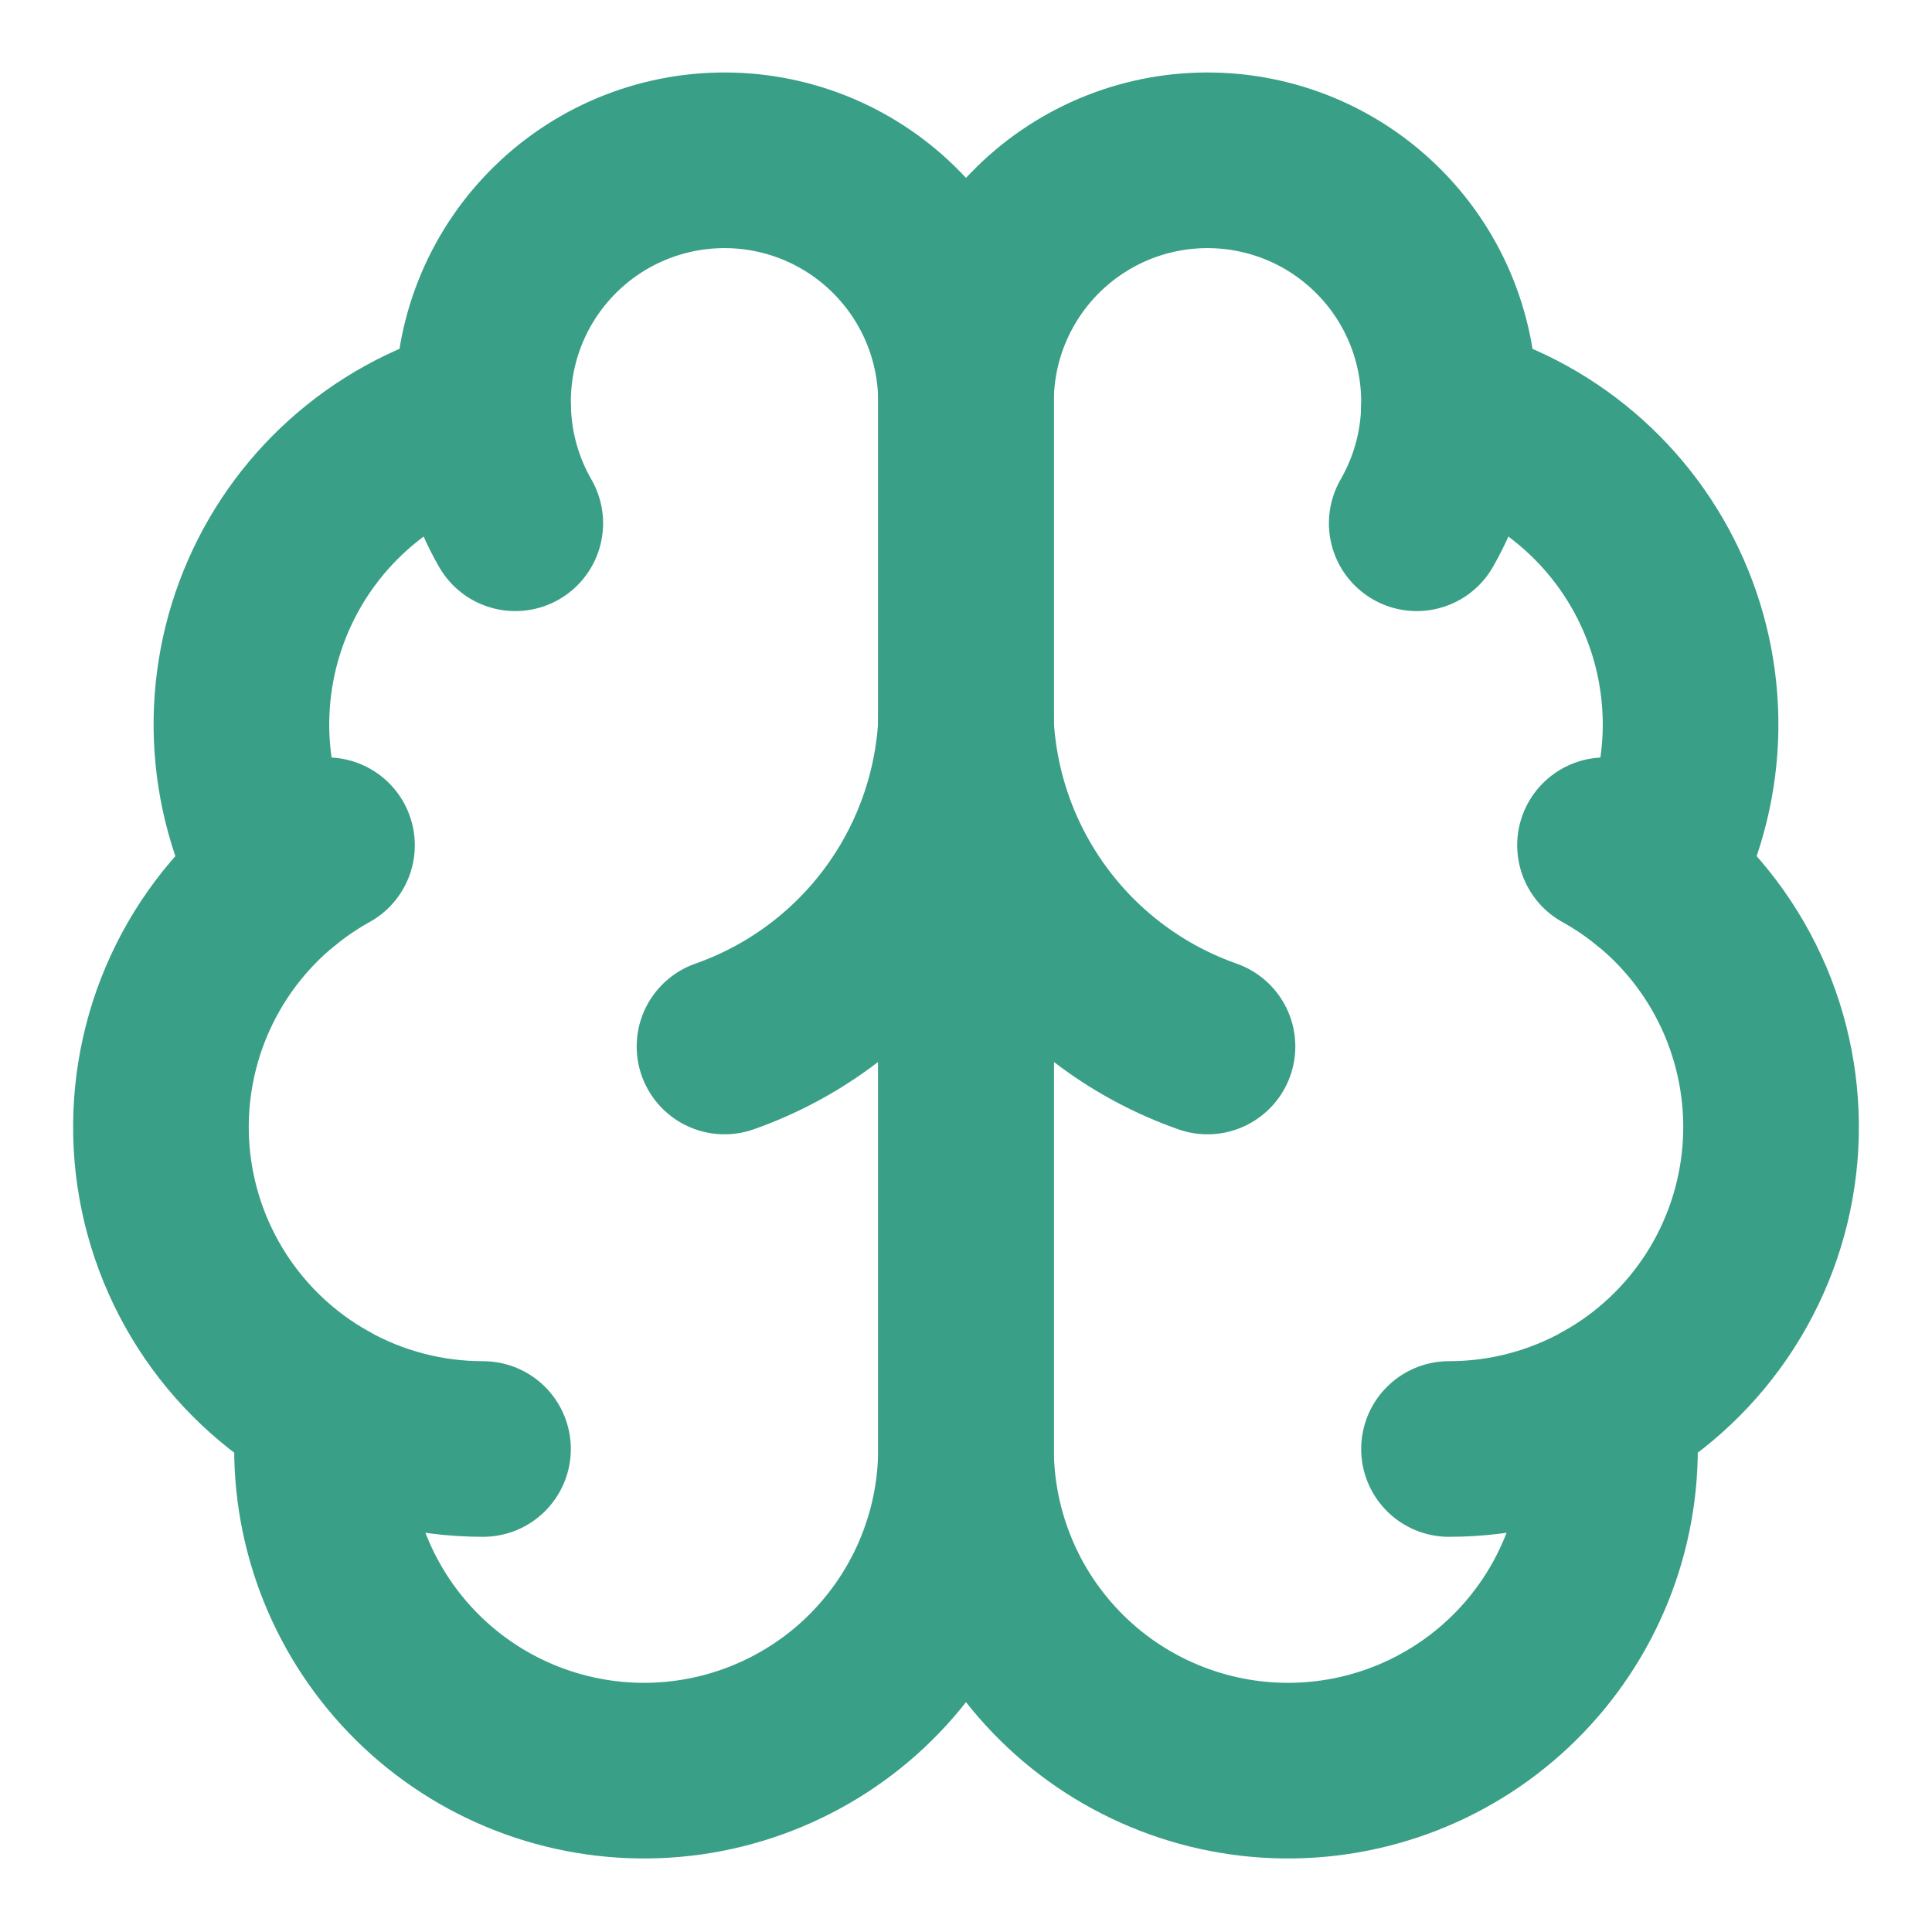
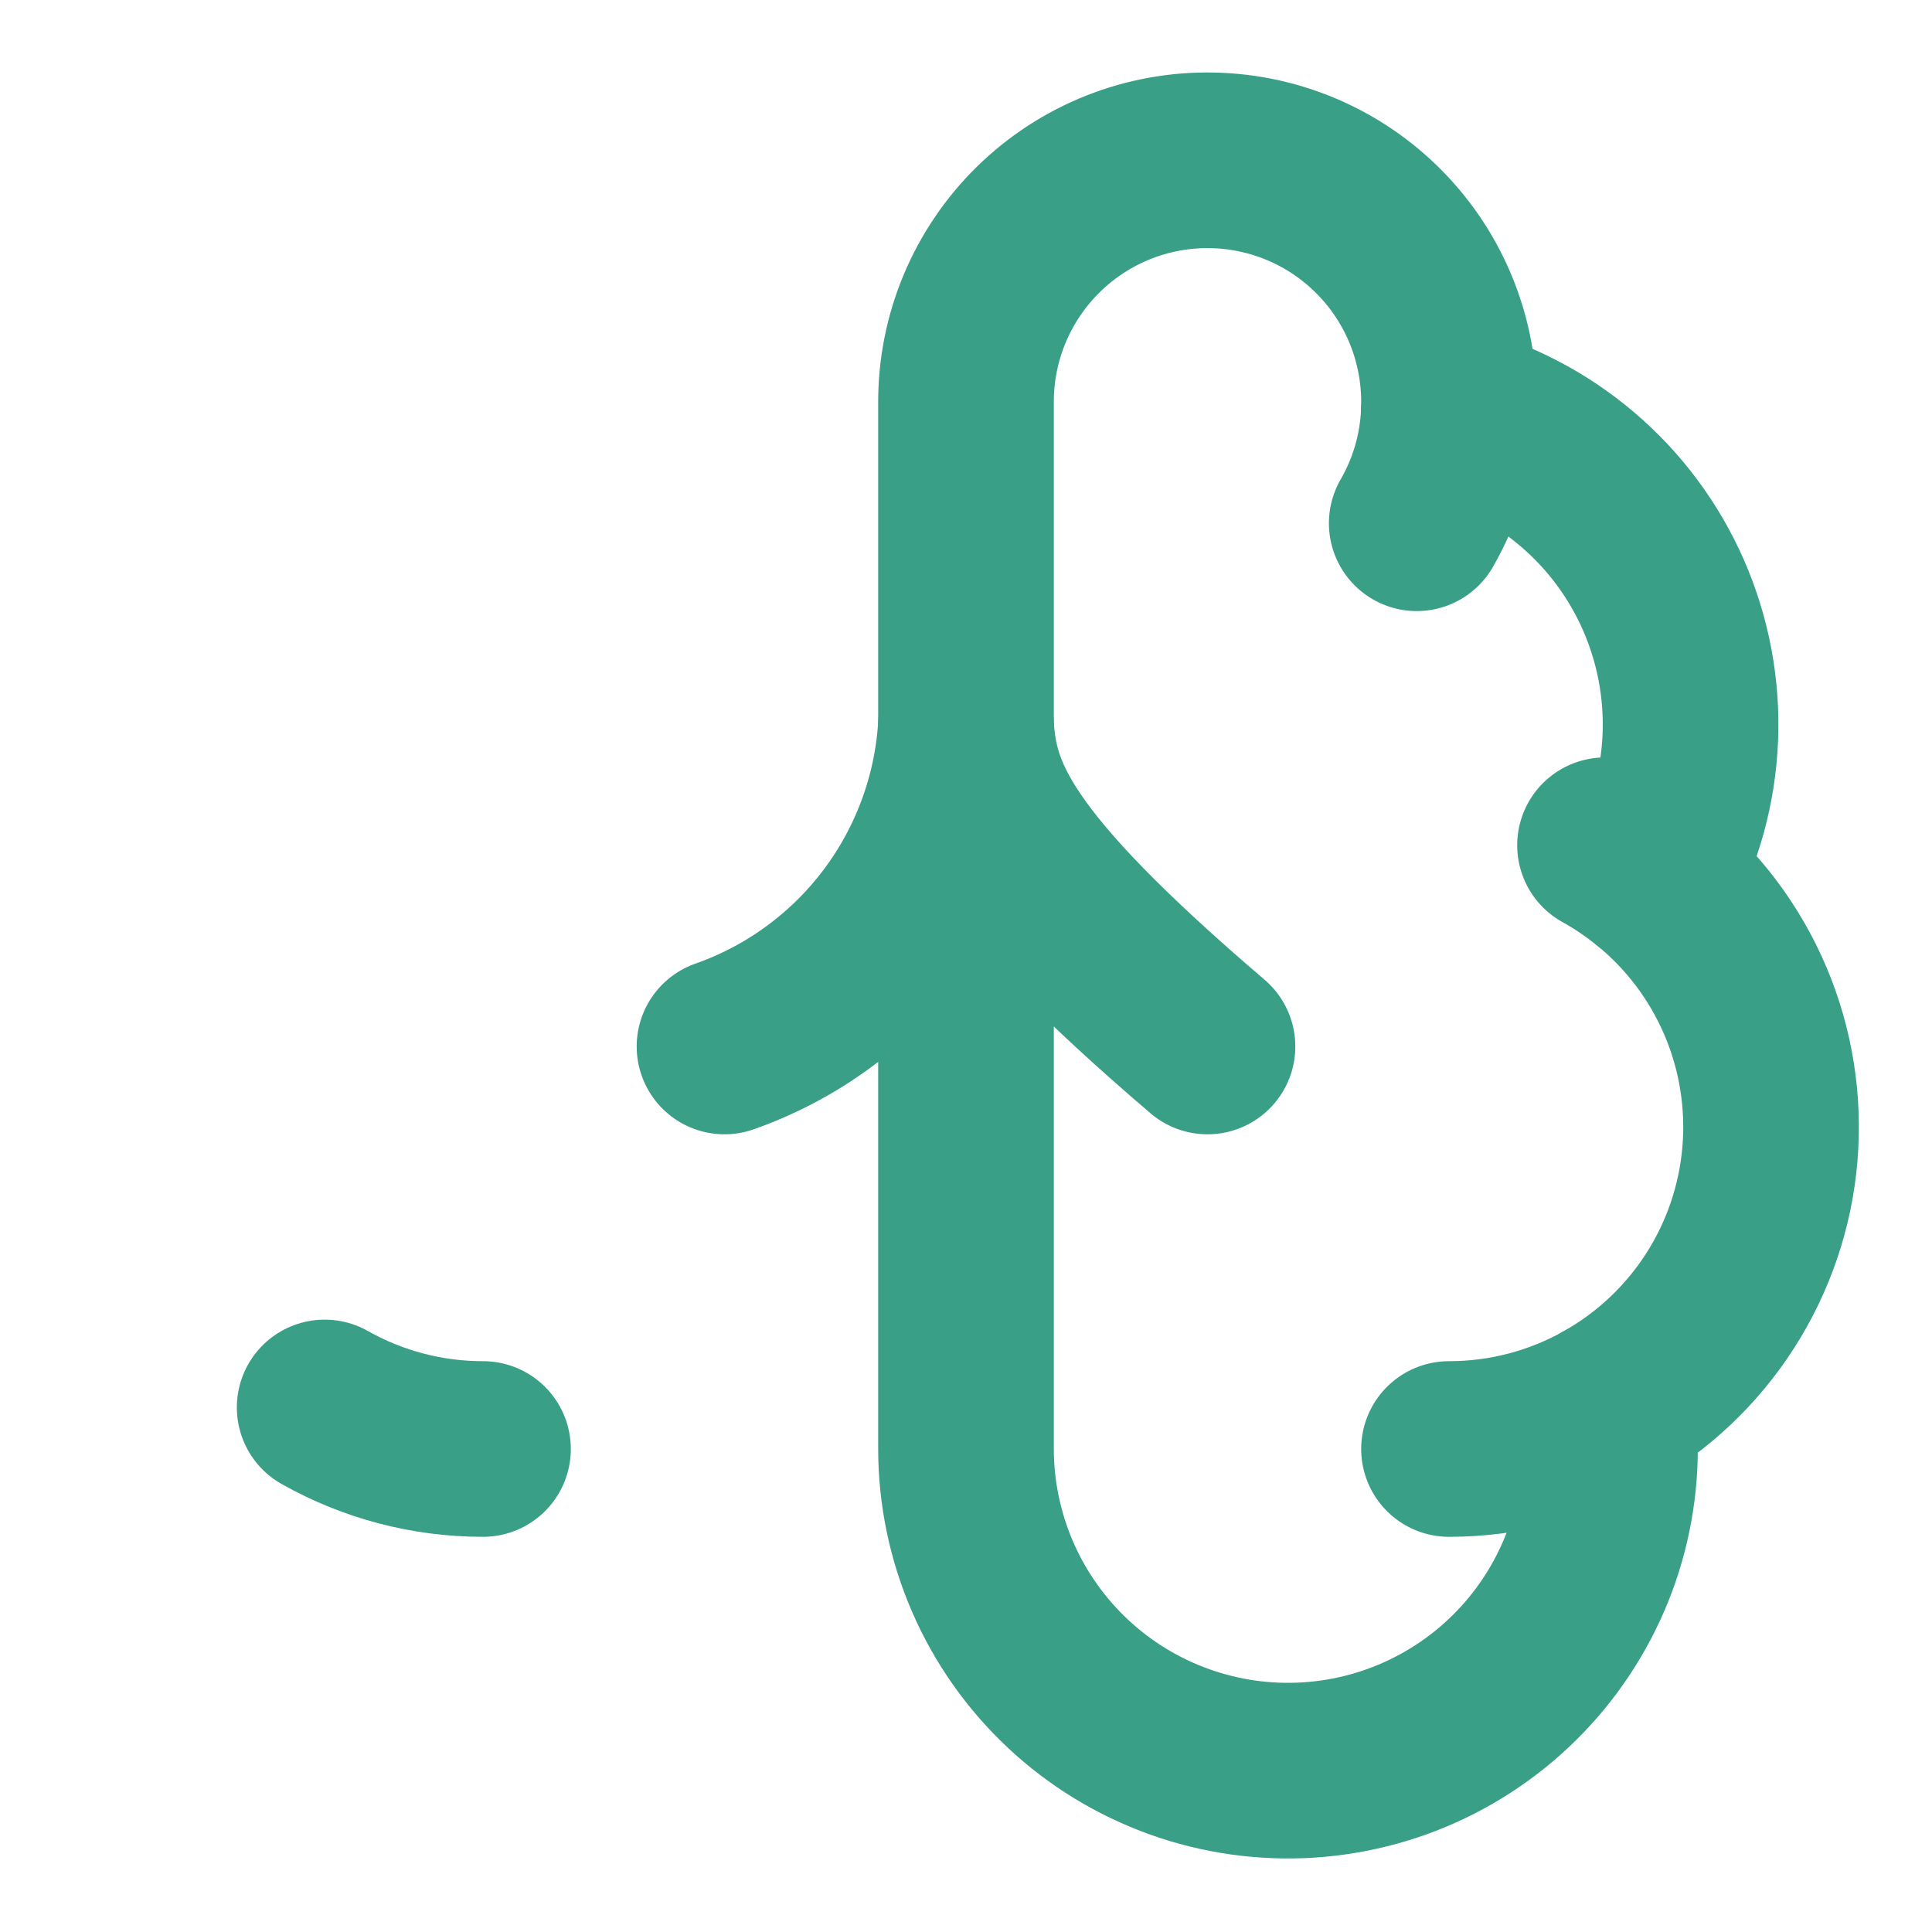
<svg xmlns="http://www.w3.org/2000/svg" width="44" height="44" viewBox="0 0 44 44" fill="none">
-   <path d="M22 9.167C22.002 8.433 21.858 7.707 21.575 7.03C21.293 6.354 20.877 5.741 20.354 5.227C19.831 4.713 19.21 4.309 18.529 4.038C17.847 3.768 17.119 3.636 16.386 3.652C15.652 3.667 14.93 3.829 14.26 4.127C13.59 4.426 12.987 4.856 12.486 5.391C11.985 5.926 11.595 6.556 11.341 7.244C11.087 7.932 10.973 8.663 11.006 9.396C9.928 9.673 8.928 10.192 8.08 10.913C7.233 11.633 6.56 12.538 6.114 13.557C5.668 14.576 5.459 15.684 5.504 16.796C5.55 17.907 5.847 18.994 6.375 19.974C5.447 20.727 4.718 21.696 4.25 22.796C3.783 23.895 3.591 25.092 3.691 26.283C3.792 27.473 4.182 28.621 4.827 29.627C5.472 30.632 6.353 31.465 7.394 32.052C7.265 33.046 7.342 34.056 7.619 35.02C7.896 35.983 8.368 36.879 9.005 37.653C9.642 38.427 10.431 39.062 11.323 39.519C12.215 39.976 13.192 40.245 14.192 40.31C15.192 40.375 16.195 40.234 17.139 39.896C18.082 39.558 18.947 39.031 19.679 38.346C20.41 37.66 20.994 36.833 21.393 35.913C21.793 34.994 21.999 34.002 22 33V9.167Z" stroke="#3A9F87" stroke-width="4" stroke-linecap="round" stroke-linejoin="round" />
  <path d="M22 9.167C21.998 8.433 22.142 7.707 22.425 7.03C22.708 6.354 23.123 5.741 23.646 5.227C24.169 4.713 24.79 4.309 25.471 4.038C26.153 3.768 26.881 3.636 27.615 3.652C28.348 3.667 29.07 3.829 29.74 4.127C30.41 4.426 31.013 4.856 31.514 5.391C32.016 5.926 32.405 6.556 32.659 7.244C32.913 7.932 33.027 8.663 32.995 9.396C34.072 9.673 35.073 10.192 35.92 10.913C36.768 11.633 37.44 12.538 37.886 13.557C38.332 14.576 38.541 15.684 38.496 16.796C38.45 17.907 38.153 18.994 37.626 19.974C38.553 20.727 39.282 21.696 39.75 22.796C40.217 23.895 40.409 25.092 40.309 26.283C40.208 27.473 39.819 28.621 39.173 29.627C38.528 30.632 37.647 31.465 36.606 32.052C36.735 33.046 36.658 34.056 36.381 35.02C36.104 35.983 35.632 36.879 34.995 37.653C34.358 38.427 33.569 39.062 32.677 39.519C31.785 39.976 30.808 40.245 29.808 40.31C28.808 40.375 27.805 40.234 26.861 39.896C25.918 39.558 25.053 39.031 24.322 38.346C23.59 37.66 23.006 36.833 22.607 35.913C22.208 34.994 22.001 34.002 22 33V9.167Z" stroke="#3A9F87" stroke-width="4" stroke-linecap="round" stroke-linejoin="round" />
-   <path d="M27.5 23.833C25.961 23.292 24.617 22.306 23.638 21.001C22.659 19.695 22.089 18.129 22 16.5C21.911 18.129 21.341 19.695 20.362 21.001C19.383 22.306 18.039 23.292 16.5 23.833" stroke="#3A9F87" stroke-width="4" stroke-linecap="round" stroke-linejoin="round" />
+   <path d="M27.5 23.833C22.659 19.695 22.089 18.129 22 16.5C21.911 18.129 21.341 19.695 20.362 21.001C19.383 22.306 18.039 23.292 16.5 23.833" stroke="#3A9F87" stroke-width="4" stroke-linecap="round" stroke-linejoin="round" />
  <path d="M32.265 11.917C32.709 11.148 32.96 10.283 32.996 9.396" stroke="#3A9F87" stroke-width="4" stroke-linecap="round" stroke-linejoin="round" />
-   <path d="M11.006 9.396C11.042 10.283 11.292 11.148 11.735 11.917" stroke="#3A9F87" stroke-width="4" stroke-linecap="round" stroke-linejoin="round" />
-   <path d="M6.375 19.976C6.71 19.703 7.069 19.46 7.447 19.25" stroke="#3A9F87" stroke-width="4" stroke-linecap="round" stroke-linejoin="round" />
  <path d="M36.553 19.25C36.931 19.46 37.29 19.703 37.626 19.976" stroke="#3A9F87" stroke-width="4" stroke-linecap="round" stroke-linejoin="round" />
  <path d="M11 33C9.736 33.001 8.494 32.675 7.394 32.054" stroke="#3A9F87" stroke-width="4" stroke-linecap="round" stroke-linejoin="round" />
  <path d="M36.606 32.054C35.506 32.675 34.264 33.001 33 33" stroke="#3A9F87" stroke-width="4" stroke-linecap="round" stroke-linejoin="round" />
</svg>